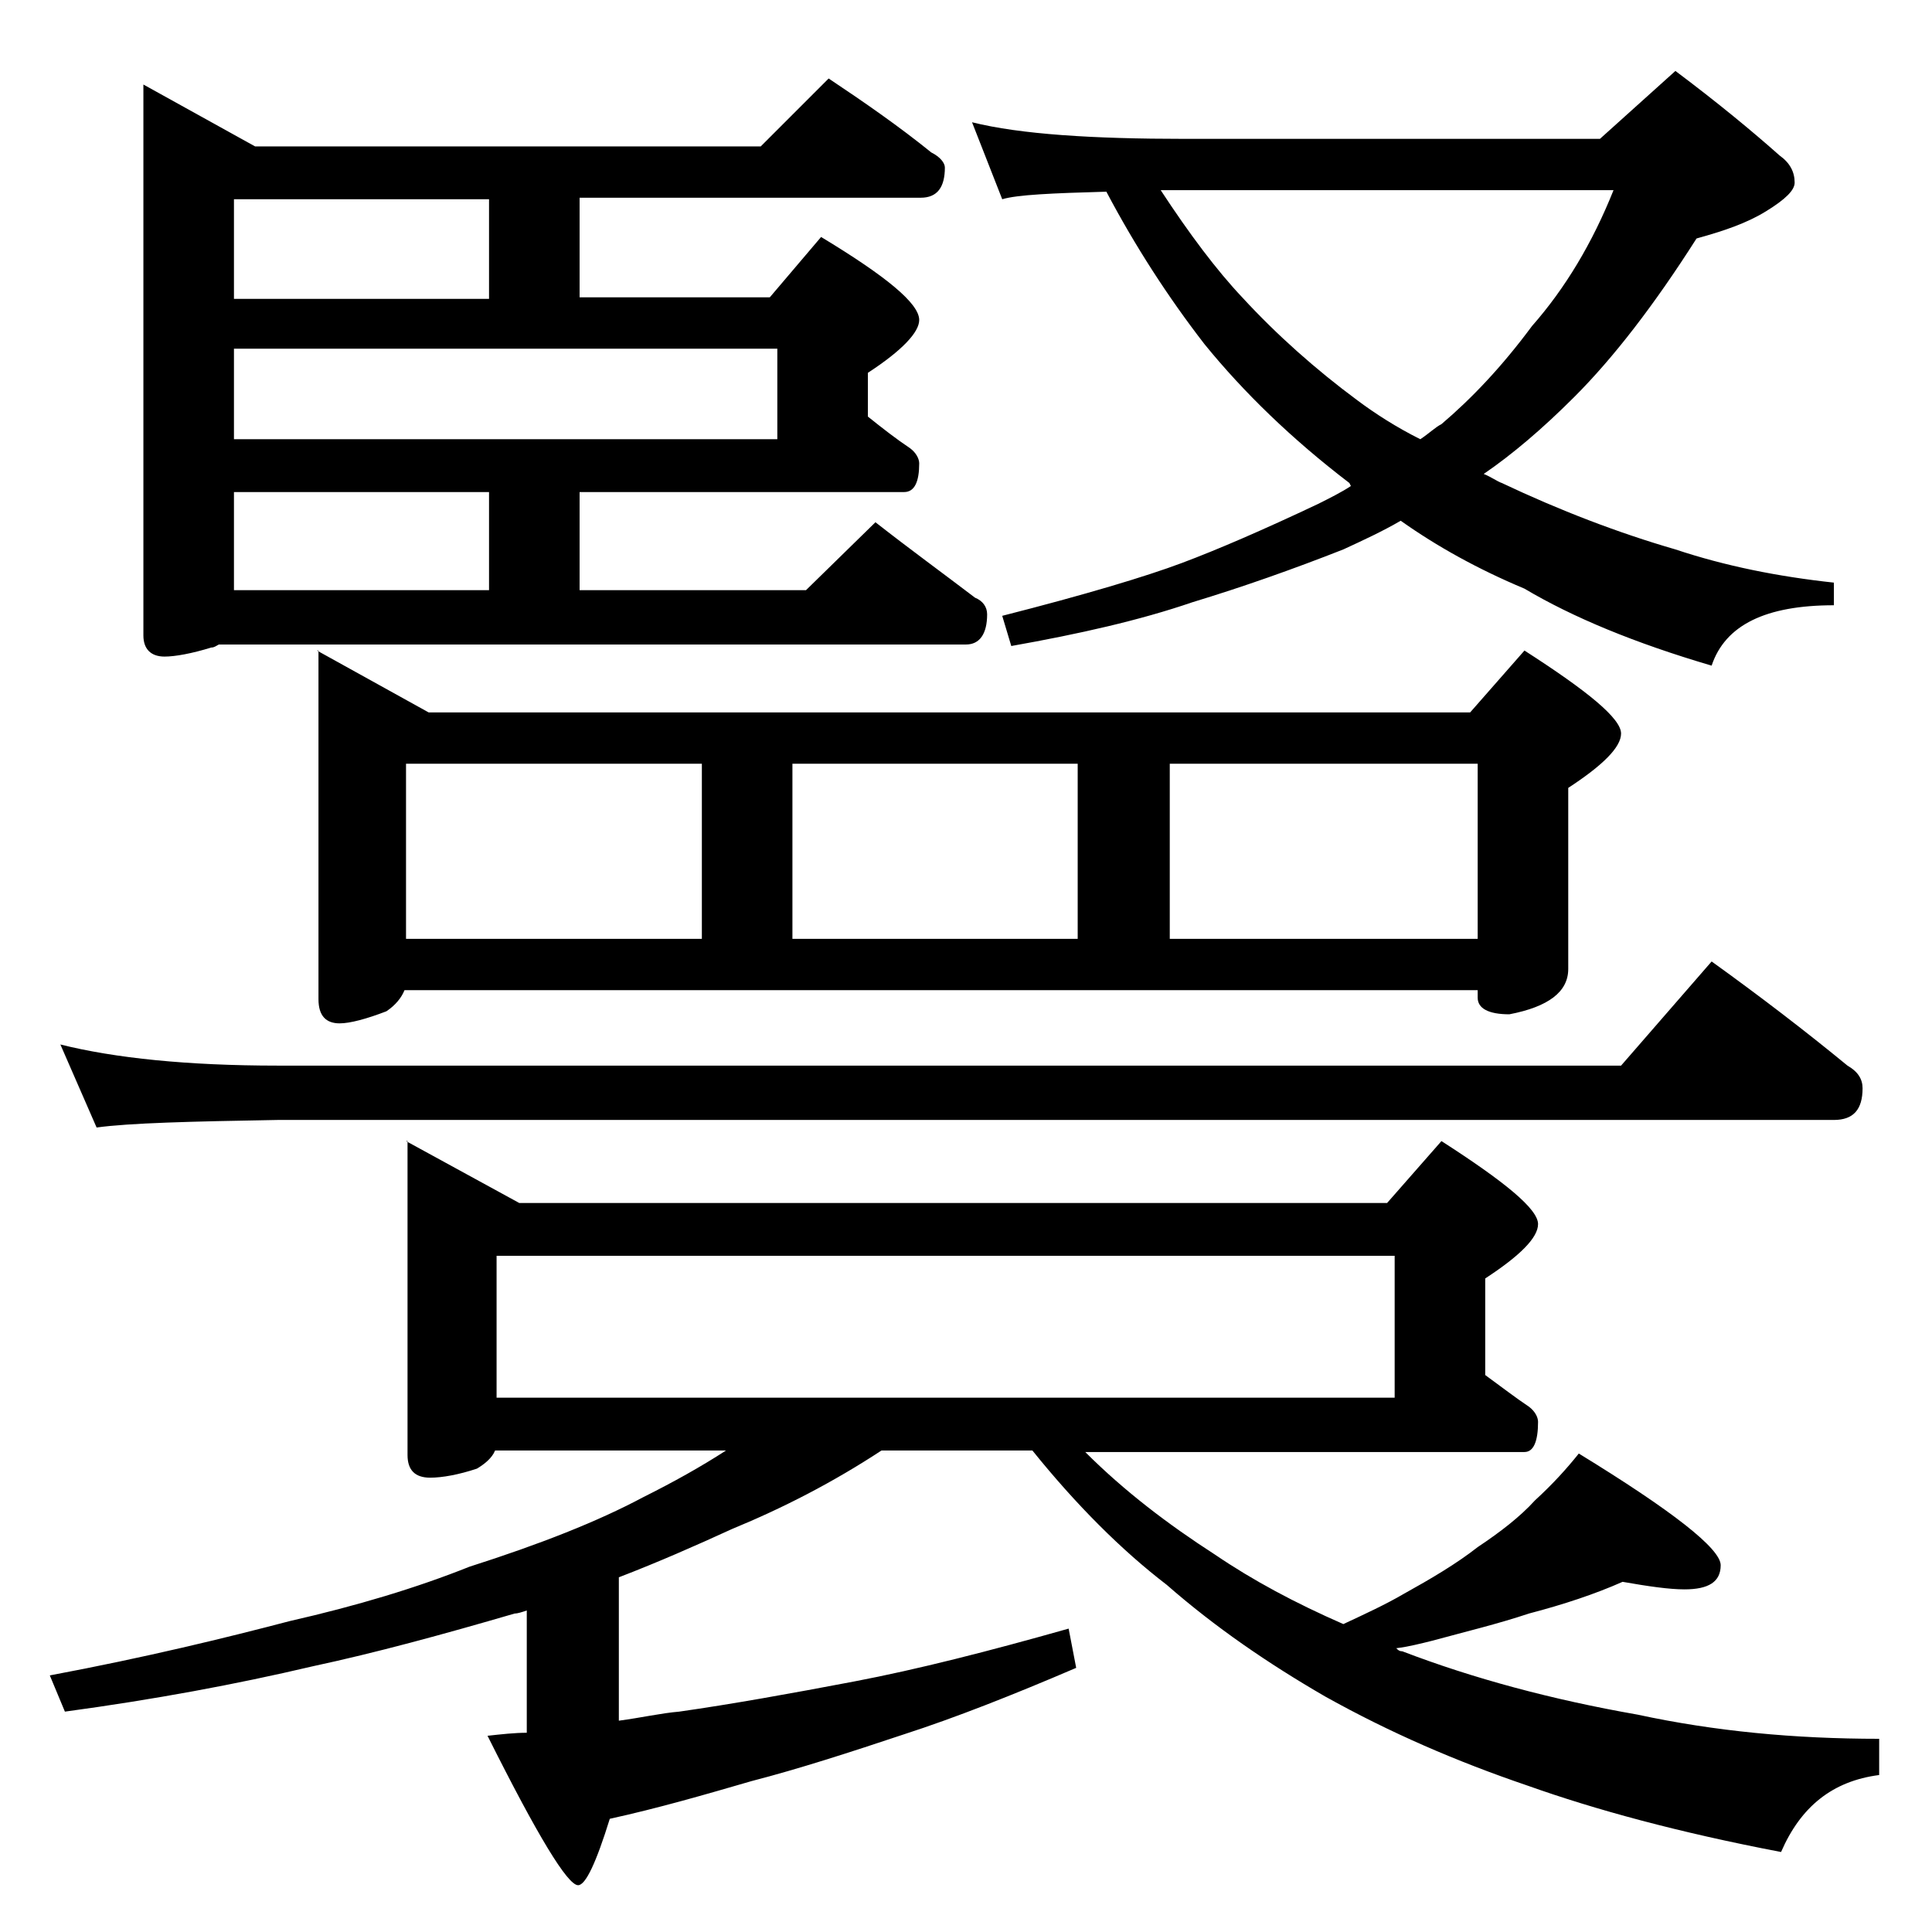
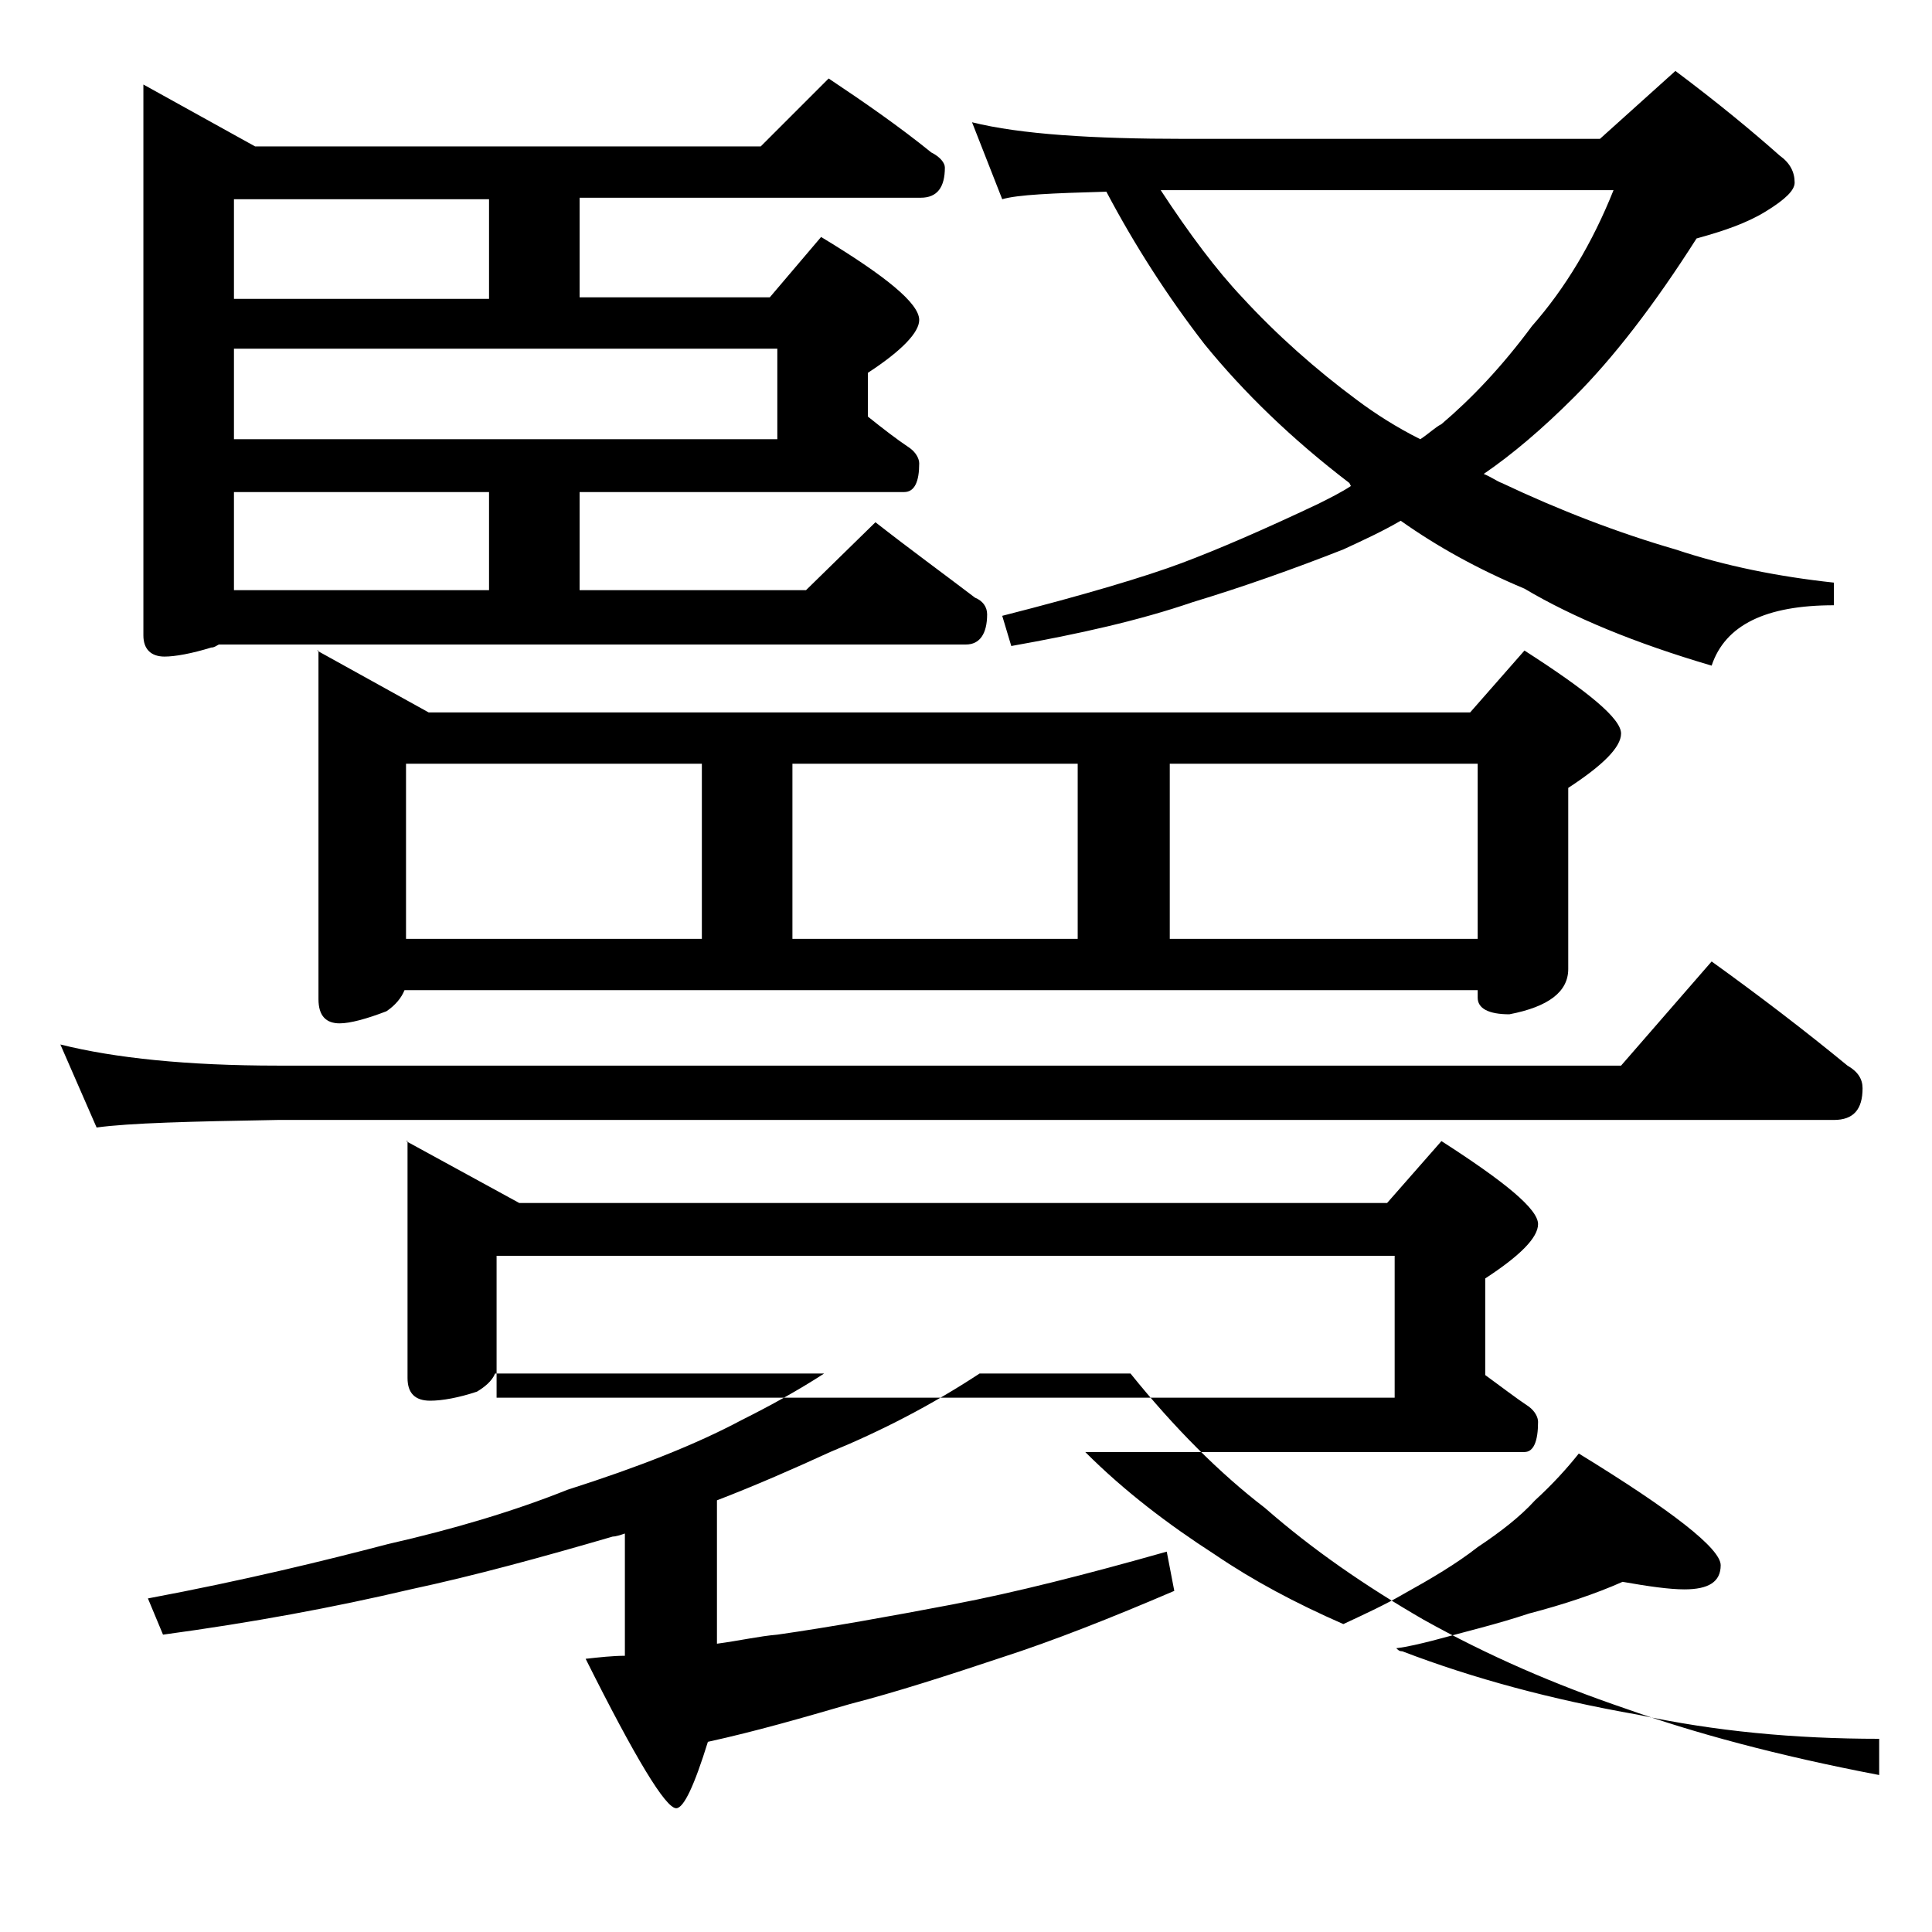
<svg xmlns="http://www.w3.org/2000/svg" version="1.1" id="Layer_1" x="0px" y="0px" viewBox="0 0 128 128" enable-background="new 0 0 128 128" xml:space="preserve">
-   <path d="M26.9,75.6l7.5,4.1h57.5l3.6-4.1c4.2,2.7,6.4,4.5,6.4,5.5c0,0.9-1.2,2.1-3.5,3.6v6.4c1.1,0.8,2,1.5,2.9,2.1  c0.4,0.3,0.6,0.7,0.6,1c0,1.3-0.3,2-0.9,2H71.9c2.6,2.6,5.5,4.8,8.6,6.8c2.5,1.7,5.3,3.2,8.5,4.6c1.5-0.7,2.8-1.3,4-2  c1.8-1,3.5-2,4.9-3.1c1.5-1,2.8-2,3.8-3.1c1.2-1.1,2.1-2.1,2.9-3.1c6.2,3.8,9.4,6.3,9.4,7.4s-0.8,1.6-2.4,1.6c-1,0-2.4-0.2-4.1-0.5  c-1.8,0.8-3.9,1.5-6.2,2.1c-2.1,0.7-4.2,1.2-6.4,1.8c-0.8,0.2-1.6,0.4-2.4,0.5c0.2,0.2,0.3,0.2,0.4,0.2c4.7,1.8,9.9,3.2,15.6,4.2  c5.1,1.1,10.4,1.6,16,1.6v2.4c-3.1,0.4-5.2,2.1-6.5,5.1c-6.8-1.3-12.3-2.8-16.8-4.4c-4.7-1.6-9.1-3.5-13.4-5.9  c-3.8-2.2-7.3-4.6-10.5-7.4c-3-2.3-6-5.3-8.9-8.9h-10c-3.2,2.1-6.5,3.8-9.9,5.2c-2.4,1.1-4.9,2.2-7.5,3.2v9.5c1.5-0.2,2.8-0.5,4-0.6  c3.5-0.5,7.4-1.2,11.6-2c4.2-0.8,8.9-2,14.2-3.5l0.5,2.6c-4.2,1.8-8,3.3-11.4,4.4c-3.6,1.2-7,2.3-10.1,3.1c-3.1,0.9-6.2,1.8-9.4,2.5  c-0.9,2.9-1.6,4.4-2.1,4.4c-0.7,0-2.7-3.3-6-9.9c0.9-0.1,1.8-0.2,2.6-0.2v-8.1c-0.3,0.1-0.6,0.2-0.8,0.2c-4.8,1.4-9.2,2.6-13.4,3.5  c-5.1,1.2-10.5,2.2-16.4,3l-1-2.4c6.4-1.2,11.7-2.5,15.9-3.6c4.4-1,8.4-2.2,11.9-3.6c4.7-1.5,8.5-3,11.5-4.6c2-1,3.8-2,5.5-3.1H32.8  c-0.2,0.5-0.7,0.9-1.2,1.2c-1.2,0.4-2.3,0.6-3.1,0.6c-1,0-1.5-0.5-1.5-1.5V75.6z M4,69.2c3.6,0.9,8.4,1.4,14.4,1.4h89l6-6.9  c3.2,2.3,6.2,4.6,9,6.9c0.7,0.4,1,0.9,1,1.5c0,1.4-0.6,2.1-1.9,2.1H18.4c-5.8,0.1-9.8,0.2-12,0.5L4,69.2z M54.9,5.2  c2.4,1.6,4.7,3.2,6.8,4.9c0.6,0.3,0.9,0.7,0.9,1c0,1.3-0.5,2-1.6,2H38.4v6.6H51l3.4-4c4.3,2.6,6.5,4.4,6.5,5.5c0,0.8-1.1,2-3.4,3.5  v2.9c1,0.8,1.9,1.5,2.8,2.1c0.4,0.3,0.6,0.7,0.6,1c0,1.2-0.3,1.9-1,1.9H38.4v6.5h15l4.6-4.5c2.3,1.8,4.5,3.4,6.6,5  c0.5,0.2,0.8,0.6,0.8,1.1c0,1.3-0.5,2-1.4,2H14.5c-0.2,0.1-0.3,0.2-0.5,0.2c-1.3,0.4-2.4,0.6-3.1,0.6c-0.9,0-1.4-0.5-1.4-1.4V5.6  l7.4,4.1h33.5L54.9,5.2z M15.5,19.8h16.9v-6.6H15.5V19.8z M15.5,29.1h36v-6h-36V29.1z M15.5,39.1h16.9v-6.5H15.5V39.1z M21,43.1  l7.4,4.1h69l3.6-4.1c4.2,2.7,6.4,4.5,6.4,5.5c0,0.9-1.2,2.1-3.5,3.6v12c0,1.5-1.3,2.5-3.9,3c-1.4,0-2.1-0.4-2.1-1.1v-0.5H26.8  c-0.2,0.5-0.6,1-1.2,1.4c-1.3,0.5-2.4,0.8-3.1,0.8c-0.9,0-1.4-0.5-1.4-1.6V43.1z M26.9,62.2h19.6V50.6H26.9V62.2z M32.9,92.6h59.5  v-9.4H32.9V92.6z M52.5,62.2h18.9V50.6H52.5V62.2z M64.4,8.1c3.2,0.8,8,1.1,14.1,1.1H106l5-4.5c2.8,2.1,5.1,4,6.9,5.6  c0.7,0.5,1,1.1,1,1.8c0,0.5-0.6,1.1-1.9,1.9s-2.8,1.3-4.6,1.8c-2.8,4.4-5.5,7.9-8.1,10.5c-2.1,2.1-4.1,3.8-6,5.1  c0.5,0.2,0.9,0.5,1.2,0.6c3.8,1.8,7.7,3.3,11.5,4.4c3.3,1.1,6.8,1.8,10.5,2.2v1.5c-4.5,0-7.2,1.3-8.1,4c-5.1-1.5-9.2-3.2-12.4-5.1  c-3.1-1.3-5.8-2.8-8.2-4.5c-1.2,0.7-2.5,1.3-3.8,1.9c-3.3,1.3-6.7,2.5-10,3.5c-3.5,1.2-7.5,2.1-12,2.9l-0.6-2  c5.5-1.4,9.5-2.6,11.9-3.5c2.4-0.9,5.4-2.2,9-3.9c0.8-0.4,1.6-0.8,2.2-1.2L89.4,32c-3.8-2.9-7-6-9.6-9.2c-2.4-3.1-4.6-6.5-6.5-10.1  c-3.6,0.1-5.9,0.2-6.9,0.5L64.4,8.1z M76.9,12.6c1.9,2.9,3.7,5.3,5.4,7.1c2.3,2.5,4.9,4.8,7.6,6.8c1.2,0.9,2.6,1.8,4.2,2.6  c0.6-0.4,1-0.8,1.4-1c2-1.7,4-3.8,6-6.5c2.2-2.5,4-5.5,5.4-9H76.9z M77.5,62.2h20.4V50.6H77.5V62.2z" />
+   <path d="M26.9,75.6l7.5,4.1h57.5l3.6-4.1c4.2,2.7,6.4,4.5,6.4,5.5c0,0.9-1.2,2.1-3.5,3.6v6.4c1.1,0.8,2,1.5,2.9,2.1  c0.4,0.3,0.6,0.7,0.6,1c0,1.3-0.3,2-0.9,2H71.9c2.6,2.6,5.5,4.8,8.6,6.8c2.5,1.7,5.3,3.2,8.5,4.6c1.5-0.7,2.8-1.3,4-2  c1.8-1,3.5-2,4.9-3.1c1.5-1,2.8-2,3.8-3.1c1.2-1.1,2.1-2.1,2.9-3.1c6.2,3.8,9.4,6.3,9.4,7.4s-0.8,1.6-2.4,1.6c-1,0-2.4-0.2-4.1-0.5  c-1.8,0.8-3.9,1.5-6.2,2.1c-2.1,0.7-4.2,1.2-6.4,1.8c-0.8,0.2-1.6,0.4-2.4,0.5c0.2,0.2,0.3,0.2,0.4,0.2c4.7,1.8,9.9,3.2,15.6,4.2  c5.1,1.1,10.4,1.6,16,1.6v2.4c-6.8-1.3-12.3-2.8-16.8-4.4c-4.7-1.6-9.1-3.5-13.4-5.9  c-3.8-2.2-7.3-4.6-10.5-7.4c-3-2.3-6-5.3-8.9-8.9h-10c-3.2,2.1-6.5,3.8-9.9,5.2c-2.4,1.1-4.9,2.2-7.5,3.2v9.5c1.5-0.2,2.8-0.5,4-0.6  c3.5-0.5,7.4-1.2,11.6-2c4.2-0.8,8.9-2,14.2-3.5l0.5,2.6c-4.2,1.8-8,3.3-11.4,4.4c-3.6,1.2-7,2.3-10.1,3.1c-3.1,0.9-6.2,1.8-9.4,2.5  c-0.9,2.9-1.6,4.4-2.1,4.4c-0.7,0-2.7-3.3-6-9.9c0.9-0.1,1.8-0.2,2.6-0.2v-8.1c-0.3,0.1-0.6,0.2-0.8,0.2c-4.8,1.4-9.2,2.6-13.4,3.5  c-5.1,1.2-10.5,2.2-16.4,3l-1-2.4c6.4-1.2,11.7-2.5,15.9-3.6c4.4-1,8.4-2.2,11.9-3.6c4.7-1.5,8.5-3,11.5-4.6c2-1,3.8-2,5.5-3.1H32.8  c-0.2,0.5-0.7,0.9-1.2,1.2c-1.2,0.4-2.3,0.6-3.1,0.6c-1,0-1.5-0.5-1.5-1.5V75.6z M4,69.2c3.6,0.9,8.4,1.4,14.4,1.4h89l6-6.9  c3.2,2.3,6.2,4.6,9,6.9c0.7,0.4,1,0.9,1,1.5c0,1.4-0.6,2.1-1.9,2.1H18.4c-5.8,0.1-9.8,0.2-12,0.5L4,69.2z M54.9,5.2  c2.4,1.6,4.7,3.2,6.8,4.9c0.6,0.3,0.9,0.7,0.9,1c0,1.3-0.5,2-1.6,2H38.4v6.6H51l3.4-4c4.3,2.6,6.5,4.4,6.5,5.5c0,0.8-1.1,2-3.4,3.5  v2.9c1,0.8,1.9,1.5,2.8,2.1c0.4,0.3,0.6,0.7,0.6,1c0,1.2-0.3,1.9-1,1.9H38.4v6.5h15l4.6-4.5c2.3,1.8,4.5,3.4,6.6,5  c0.5,0.2,0.8,0.6,0.8,1.1c0,1.3-0.5,2-1.4,2H14.5c-0.2,0.1-0.3,0.2-0.5,0.2c-1.3,0.4-2.4,0.6-3.1,0.6c-0.9,0-1.4-0.5-1.4-1.4V5.6  l7.4,4.1h33.5L54.9,5.2z M15.5,19.8h16.9v-6.6H15.5V19.8z M15.5,29.1h36v-6h-36V29.1z M15.5,39.1h16.9v-6.5H15.5V39.1z M21,43.1  l7.4,4.1h69l3.6-4.1c4.2,2.7,6.4,4.5,6.4,5.5c0,0.9-1.2,2.1-3.5,3.6v12c0,1.5-1.3,2.5-3.9,3c-1.4,0-2.1-0.4-2.1-1.1v-0.5H26.8  c-0.2,0.5-0.6,1-1.2,1.4c-1.3,0.5-2.4,0.8-3.1,0.8c-0.9,0-1.4-0.5-1.4-1.6V43.1z M26.9,62.2h19.6V50.6H26.9V62.2z M32.9,92.6h59.5  v-9.4H32.9V92.6z M52.5,62.2h18.9V50.6H52.5V62.2z M64.4,8.1c3.2,0.8,8,1.1,14.1,1.1H106l5-4.5c2.8,2.1,5.1,4,6.9,5.6  c0.7,0.5,1,1.1,1,1.8c0,0.5-0.6,1.1-1.9,1.9s-2.8,1.3-4.6,1.8c-2.8,4.4-5.5,7.9-8.1,10.5c-2.1,2.1-4.1,3.8-6,5.1  c0.5,0.2,0.9,0.5,1.2,0.6c3.8,1.8,7.7,3.3,11.5,4.4c3.3,1.1,6.8,1.8,10.5,2.2v1.5c-4.5,0-7.2,1.3-8.1,4c-5.1-1.5-9.2-3.2-12.4-5.1  c-3.1-1.3-5.8-2.8-8.2-4.5c-1.2,0.7-2.5,1.3-3.8,1.9c-3.3,1.3-6.7,2.5-10,3.5c-3.5,1.2-7.5,2.1-12,2.9l-0.6-2  c5.5-1.4,9.5-2.6,11.9-3.5c2.4-0.9,5.4-2.2,9-3.9c0.8-0.4,1.6-0.8,2.2-1.2L89.4,32c-3.8-2.9-7-6-9.6-9.2c-2.4-3.1-4.6-6.5-6.5-10.1  c-3.6,0.1-5.9,0.2-6.9,0.5L64.4,8.1z M76.9,12.6c1.9,2.9,3.7,5.3,5.4,7.1c2.3,2.5,4.9,4.8,7.6,6.8c1.2,0.9,2.6,1.8,4.2,2.6  c0.6-0.4,1-0.8,1.4-1c2-1.7,4-3.8,6-6.5c2.2-2.5,4-5.5,5.4-9H76.9z M77.5,62.2h20.4V50.6H77.5V62.2z" />
</svg>